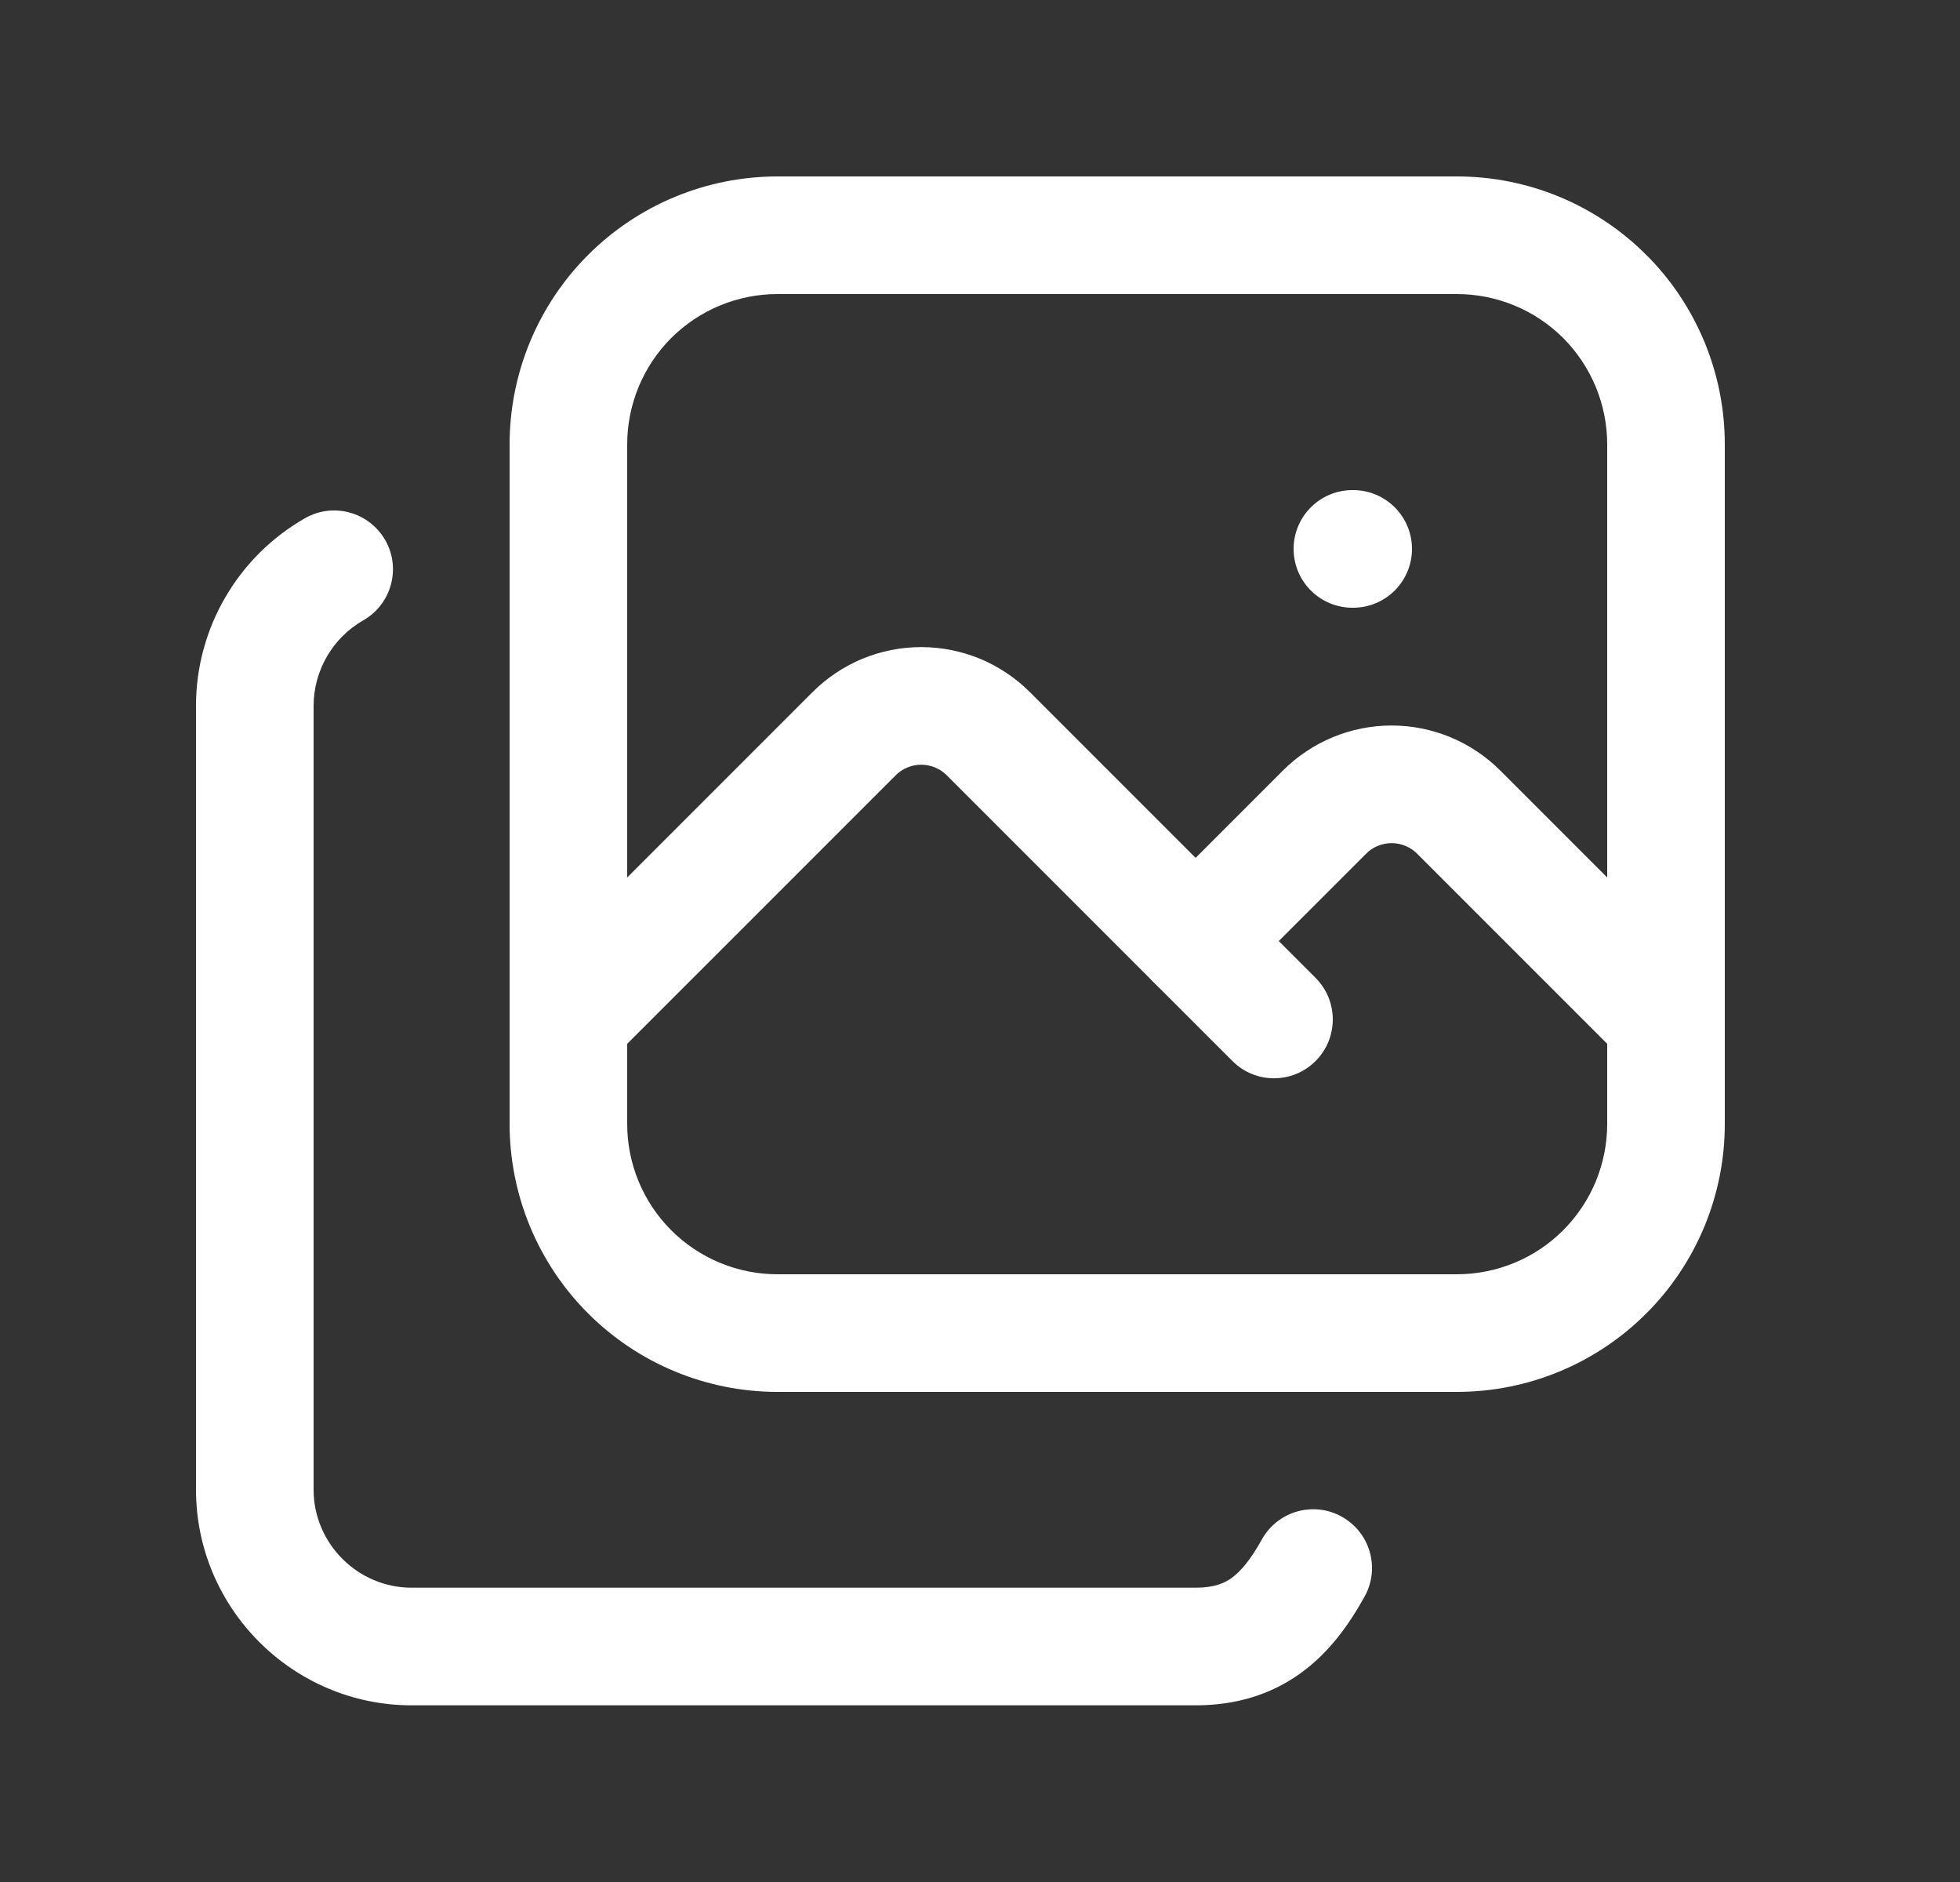
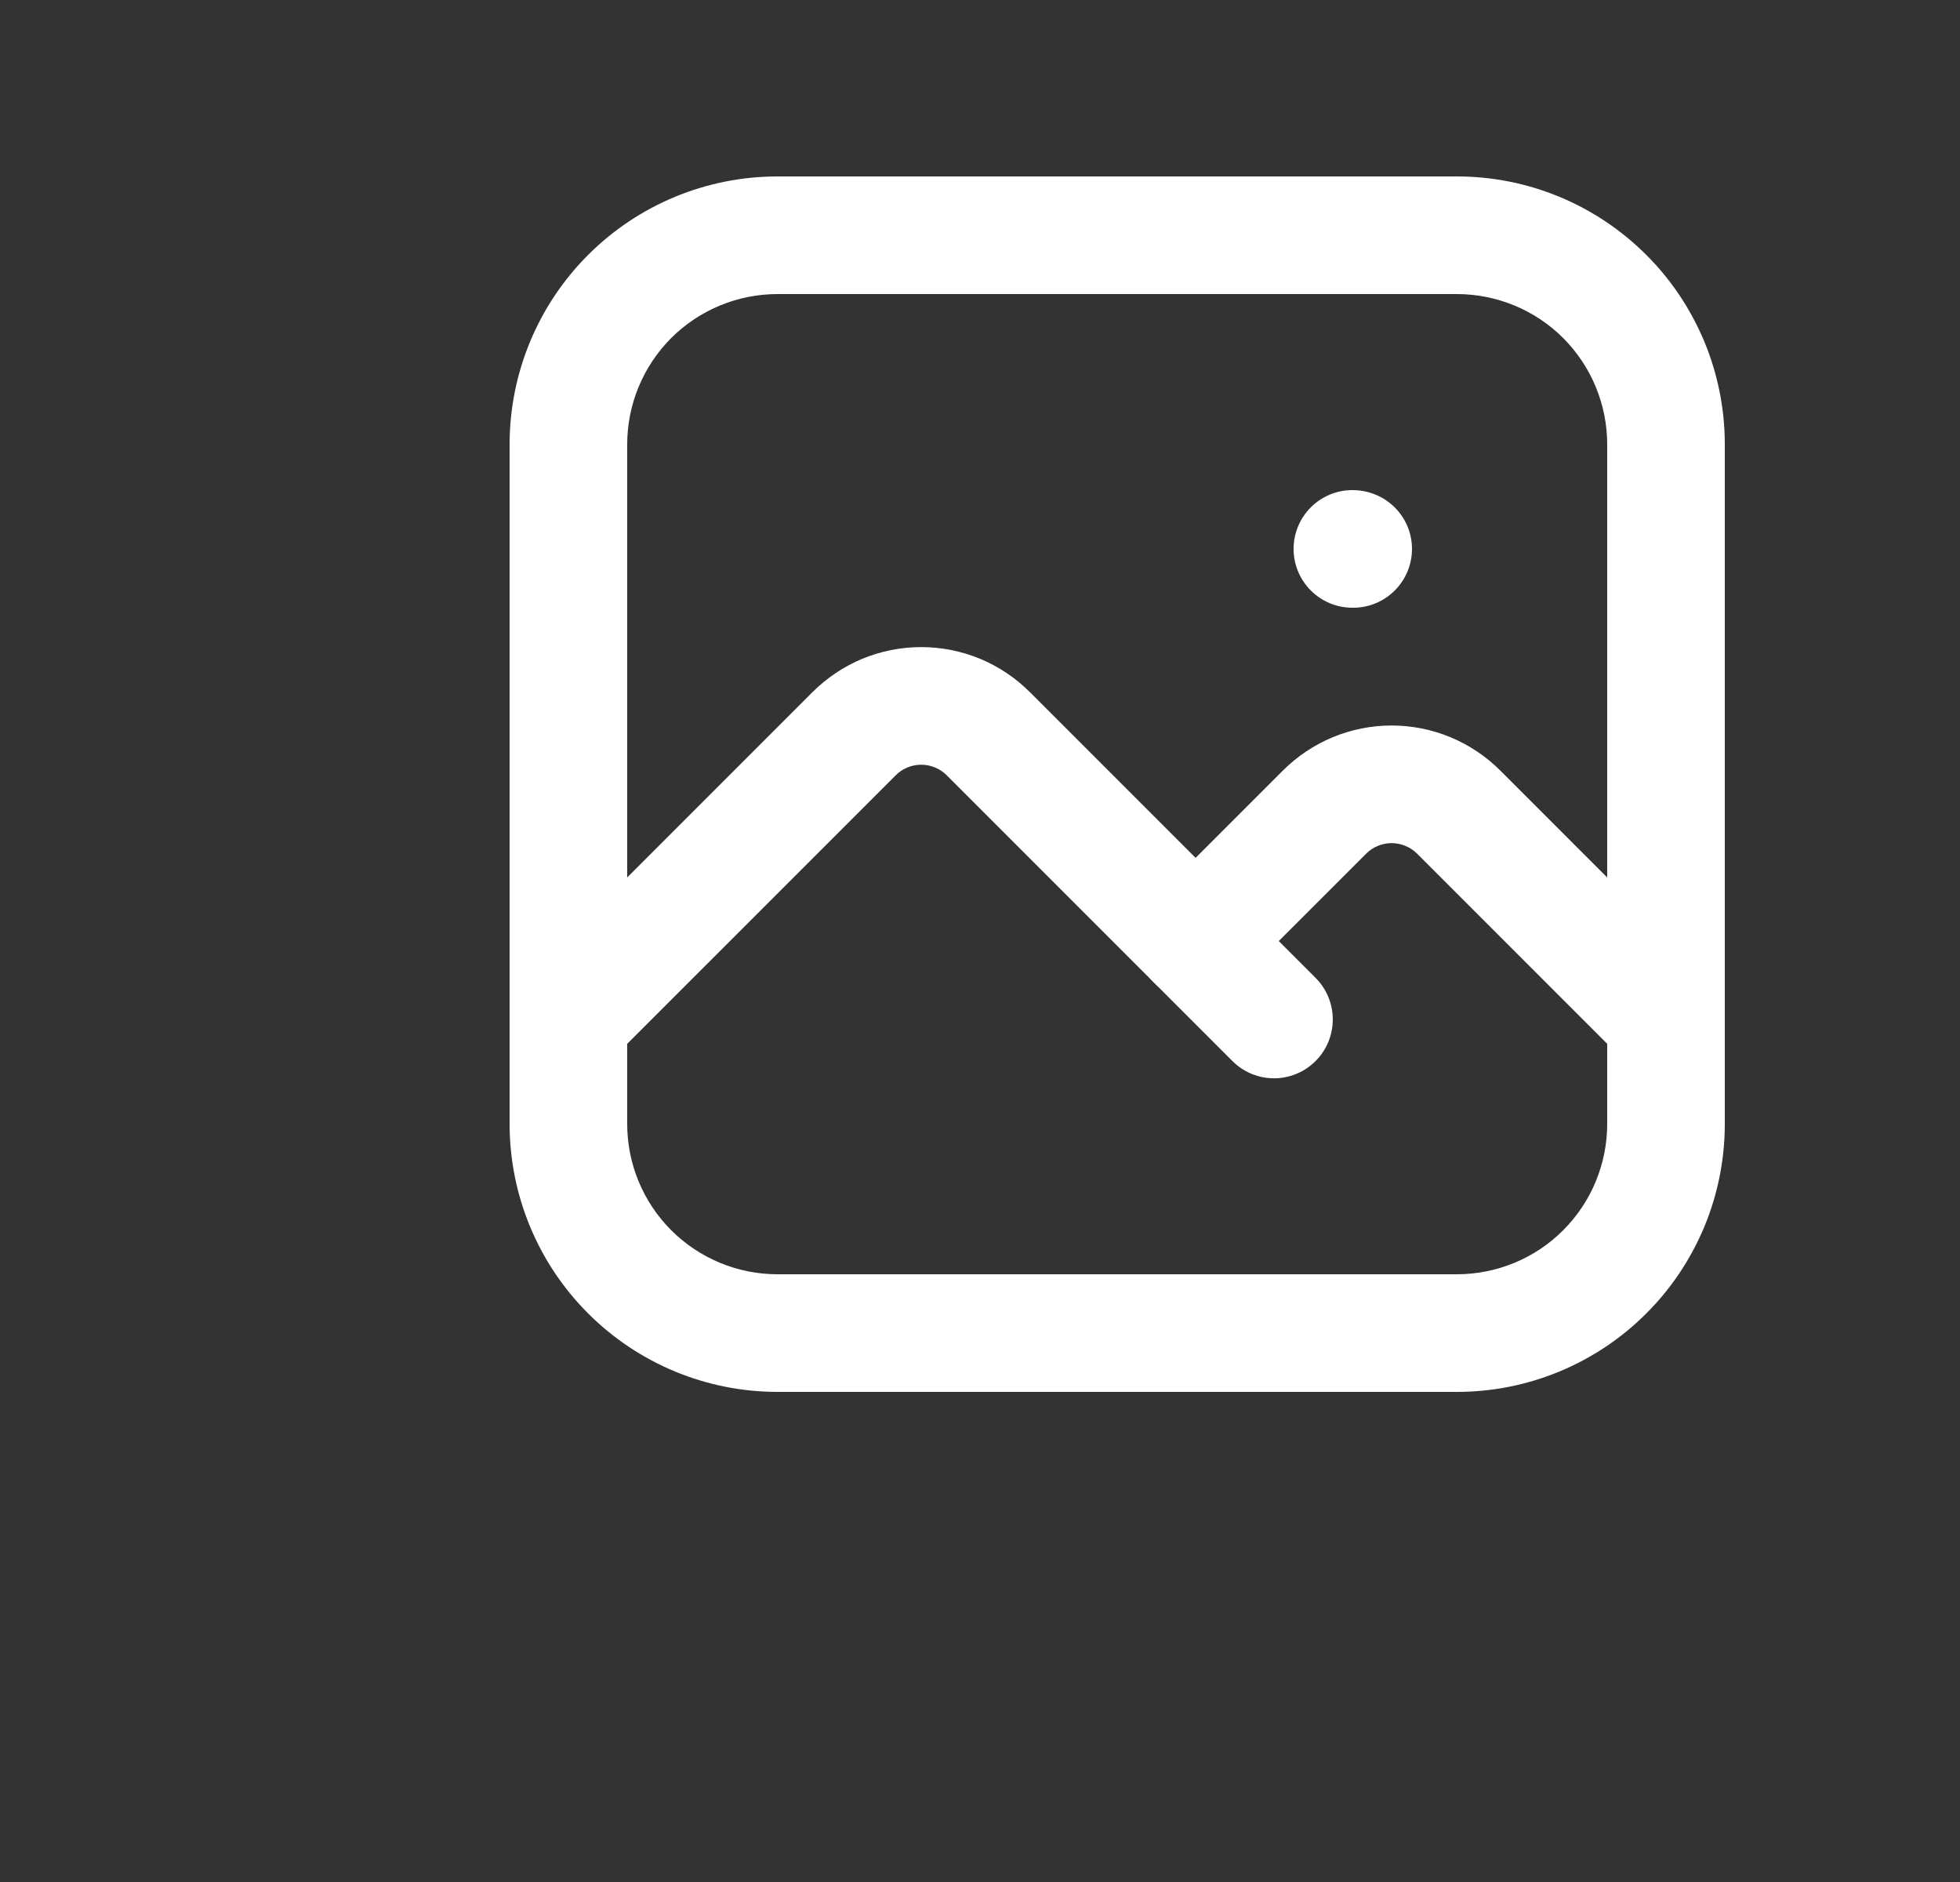
<svg xmlns="http://www.w3.org/2000/svg" width="25" height="24" viewBox="0 0 25 24" fill="none">
  <rect x="0" y="0" width="25" height="24" fill="#333333" stroke="none" />
  <path fill-rule="evenodd" clip-rule="evenodd" d="M9.917 3.75C9.409 3.75 8.921 3.952 8.561 4.311C8.202 4.671 8 5.159 8 5.667V14.333C8 14.841 8.202 15.329 8.561 15.688C8.921 16.048 9.409 16.25 9.917 16.25H18.583C18.835 16.25 19.084 16.2 19.317 16.104C19.549 16.008 19.761 15.867 19.939 15.688C20.116 15.511 20.258 15.299 20.354 15.067C20.45 14.834 20.5 14.585 20.5 14.333V5.667C20.5 5.415 20.45 5.166 20.354 4.933C20.258 4.701 20.116 4.489 19.939 4.311C19.761 4.133 19.549 3.992 19.317 3.896C19.084 3.8 18.835 3.75 18.583 3.75H9.917ZM7.501 3.251C8.142 2.61 9.011 2.25 9.917 2.25H18.583C19.032 2.25 19.476 2.338 19.891 2.51C20.305 2.682 20.682 2.934 20.999 3.251C21.317 3.568 21.568 3.945 21.74 4.359C21.912 4.774 22 5.218 22 5.667V14.333C22 14.782 21.912 15.226 21.74 15.641C21.568 16.055 21.317 16.432 20.999 16.749C20.682 17.067 20.305 17.318 19.891 17.49C19.476 17.662 19.032 17.75 18.583 17.75H9.917C9.011 17.75 8.142 17.39 7.501 16.749C6.86 16.108 6.5 15.239 6.5 14.333V5.667C6.5 4.761 6.86 3.892 7.501 3.251Z" fill="white" />
-   <path fill-rule="evenodd" clip-rule="evenodd" d="M4.914 6.888C5.119 7.248 4.993 7.706 4.633 7.911C4.441 8.021 4.282 8.179 4.171 8.37C4.06 8.561 4.001 8.777 4 8.998V18.997C4 19.683 4.564 20.247 5.25 20.247H15.25C15.484 20.247 15.616 20.191 15.712 20.121C15.825 20.038 15.949 19.895 16.095 19.632C16.296 19.27 16.753 19.14 17.114 19.341C17.477 19.543 17.607 19.999 17.405 20.361C17.209 20.714 16.958 21.07 16.594 21.334C16.213 21.61 15.766 21.747 15.25 21.747H5.25C3.736 21.747 2.5 20.511 2.5 18.997V8.995C2.501 8.51 2.63 8.034 2.875 7.615C3.119 7.196 3.469 6.849 3.891 6.608C4.25 6.403 4.708 6.529 4.914 6.888Z" fill="white" />
-   <path fill-rule="evenodd" clip-rule="evenodd" d="M16.5 7C16.5 6.586 16.836 6.25 17.25 6.25H17.26C17.674 6.25 18.01 6.586 18.01 7C18.01 7.414 17.674 7.75 17.26 7.75H17.25C16.836 7.75 16.5 7.414 16.5 7Z" fill="white" />
+   <path fill-rule="evenodd" clip-rule="evenodd" d="M16.5 7C16.5 6.586 16.836 6.25 17.25 6.25C17.674 6.25 18.01 6.586 18.01 7C18.01 7.414 17.674 7.75 17.26 7.75H17.25C16.836 7.75 16.5 7.414 16.5 7Z" fill="white" />
  <path fill-rule="evenodd" clip-rule="evenodd" d="M11.75 9.752C11.69 9.752 11.63 9.764 11.574 9.787C11.518 9.81 11.467 9.844 11.425 9.887L7.78 13.531C7.487 13.824 7.013 13.824 6.72 13.531C6.427 13.238 6.427 12.763 6.72 12.47L10.363 8.827C10.545 8.645 10.762 8.5 10.999 8.401C11.237 8.303 11.492 8.252 11.75 8.252C12.008 8.252 12.263 8.303 12.501 8.401C12.738 8.5 12.954 8.644 13.136 8.826L16.78 12.47C17.073 12.763 17.073 13.238 16.78 13.531C16.487 13.824 16.013 13.824 15.72 13.531L12.076 9.887C12.033 9.844 11.982 9.81 11.926 9.787C11.87 9.764 11.81 9.752 11.75 9.752Z" fill="white" />
  <path fill-rule="evenodd" clip-rule="evenodd" d="M17.75 10.752C17.69 10.752 17.63 10.764 17.574 10.787C17.518 10.81 17.467 10.844 17.425 10.887L15.78 12.531C15.487 12.824 15.013 12.824 14.72 12.531C14.427 12.238 14.427 11.763 14.72 11.47L16.363 9.827C16.363 9.827 16.363 9.827 16.363 9.827C16.545 9.645 16.762 9.5 17 9.401C17.237 9.303 17.492 9.252 17.75 9.252C18.008 9.252 18.263 9.303 18.5 9.401C18.738 9.5 18.954 9.644 19.136 9.826C19.136 9.826 19.136 9.827 19.136 9.826L21.78 12.47C22.073 12.763 22.073 13.238 21.78 13.531C21.487 13.824 21.013 13.824 20.72 13.531L18.076 10.887C18.033 10.844 17.982 10.81 17.926 10.787C17.87 10.764 17.81 10.752 17.75 10.752Z" fill="white" />
</svg>